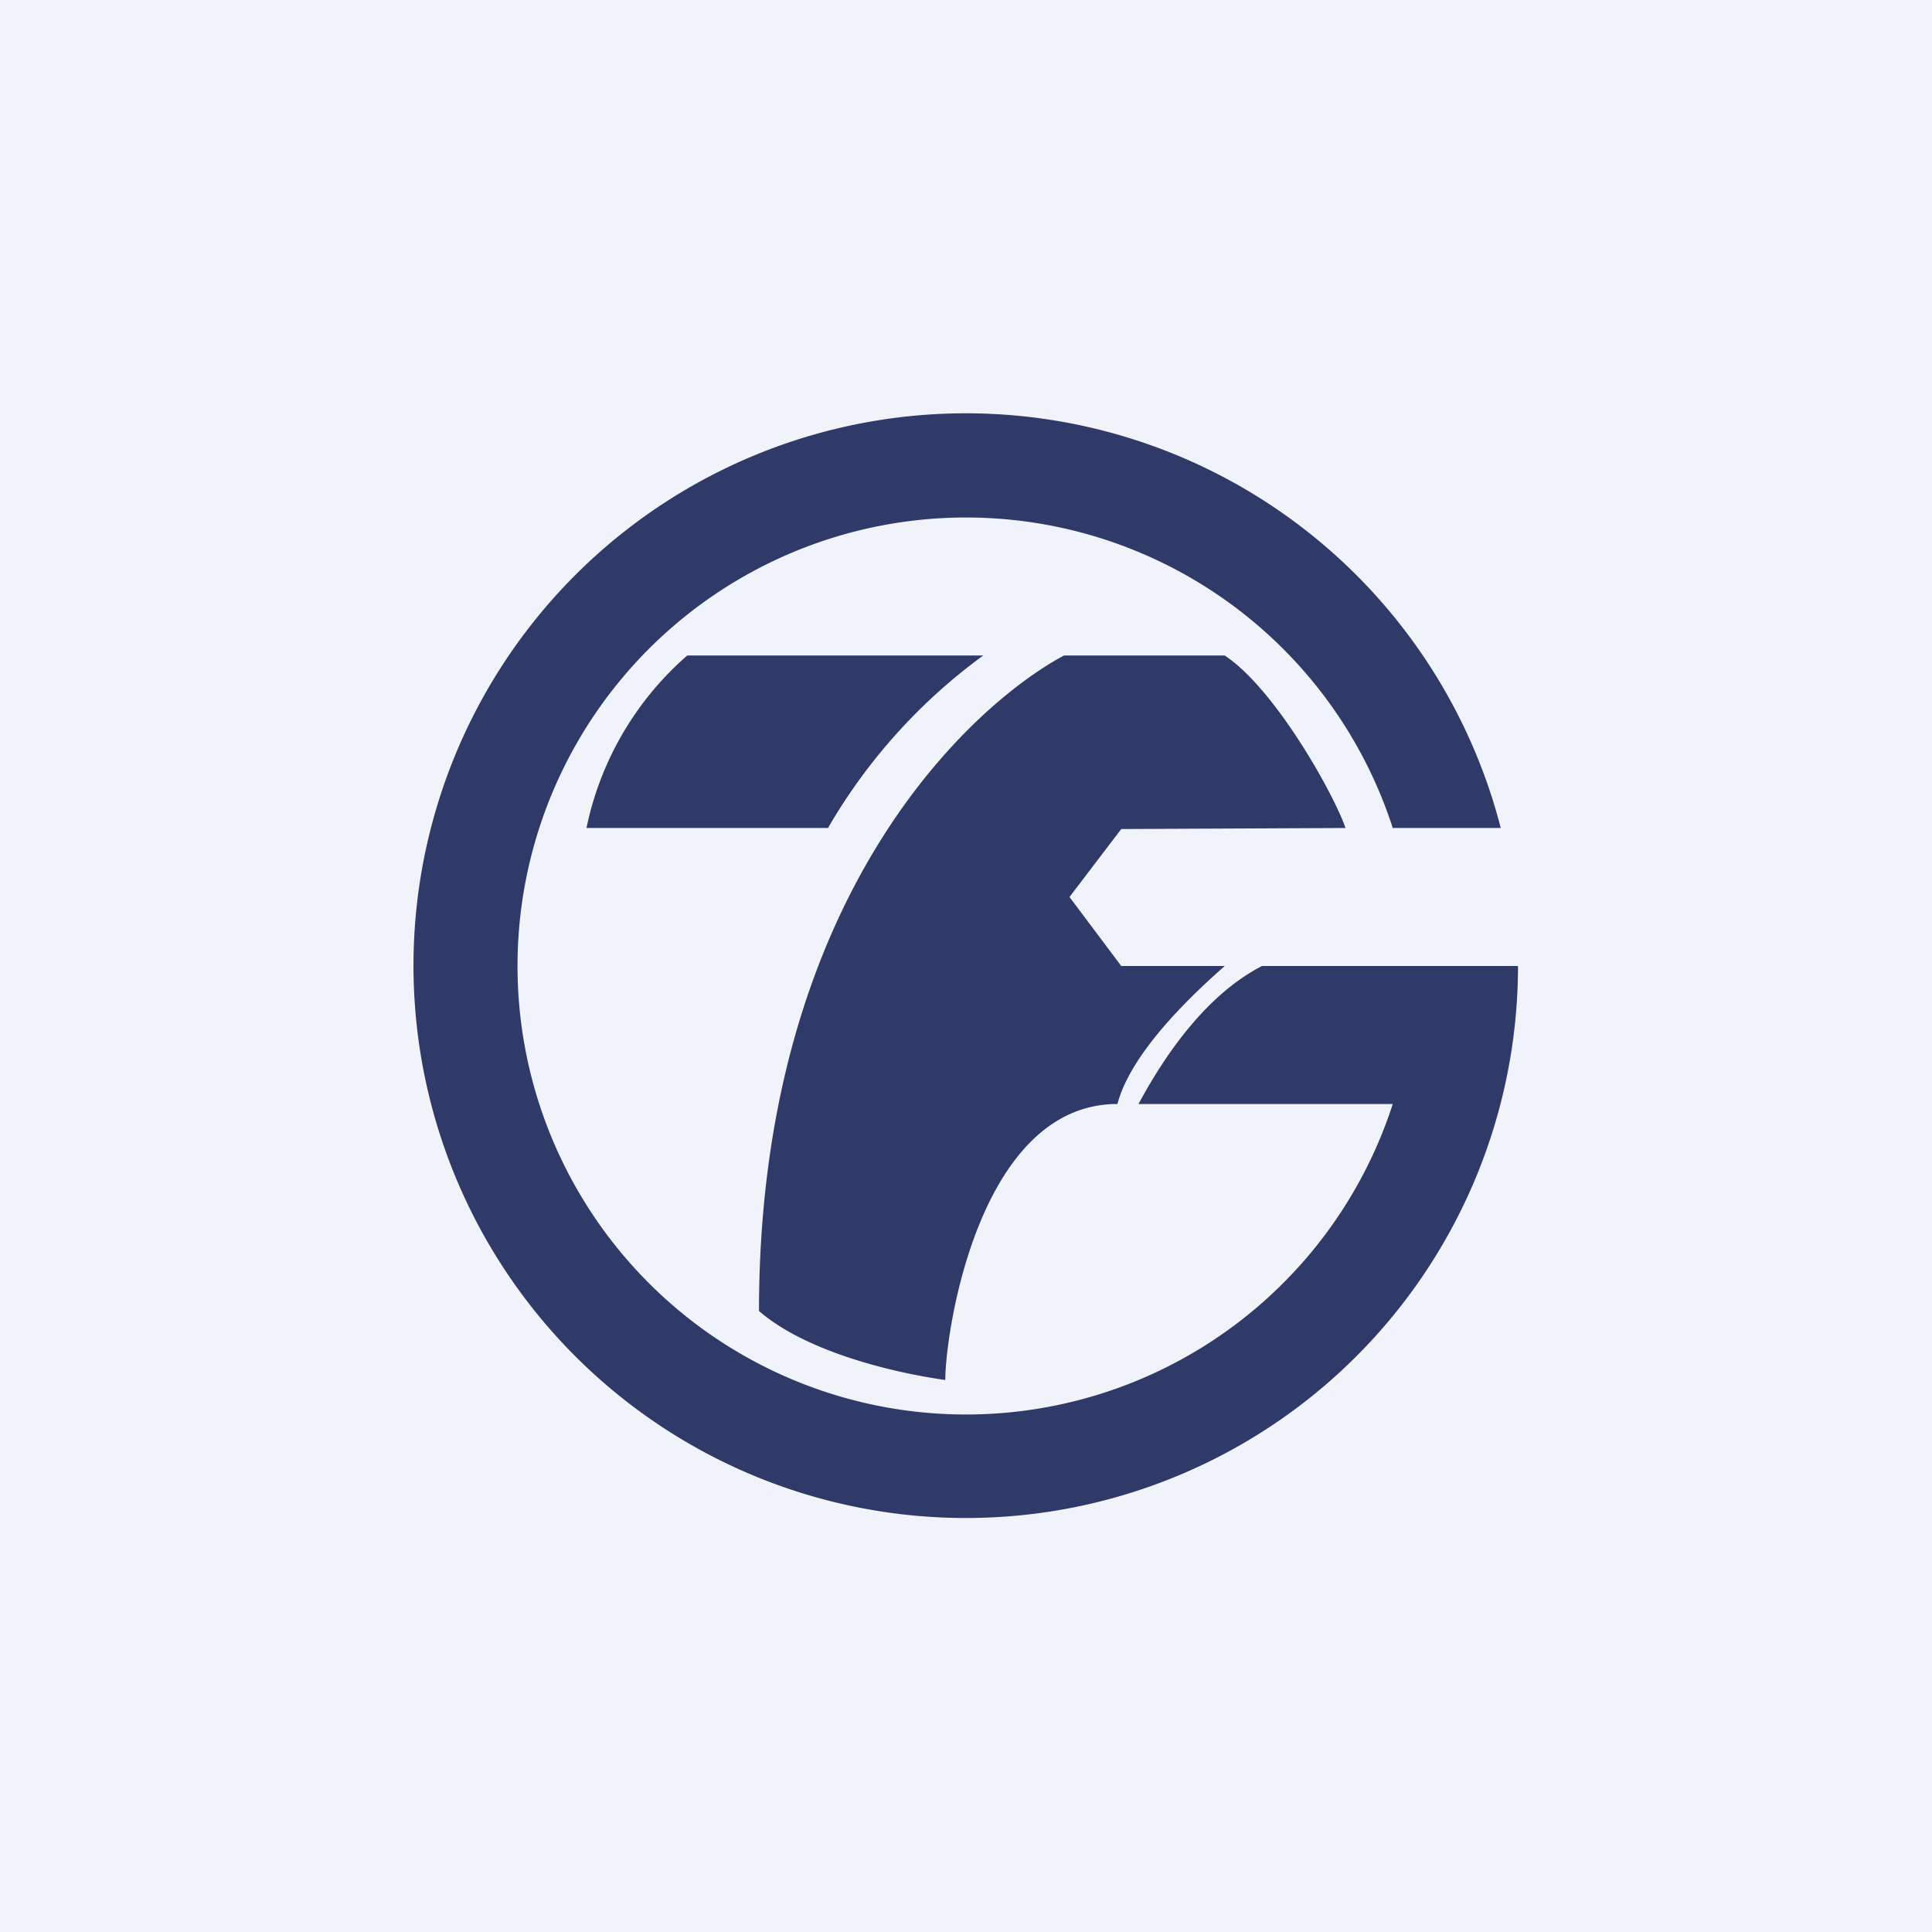
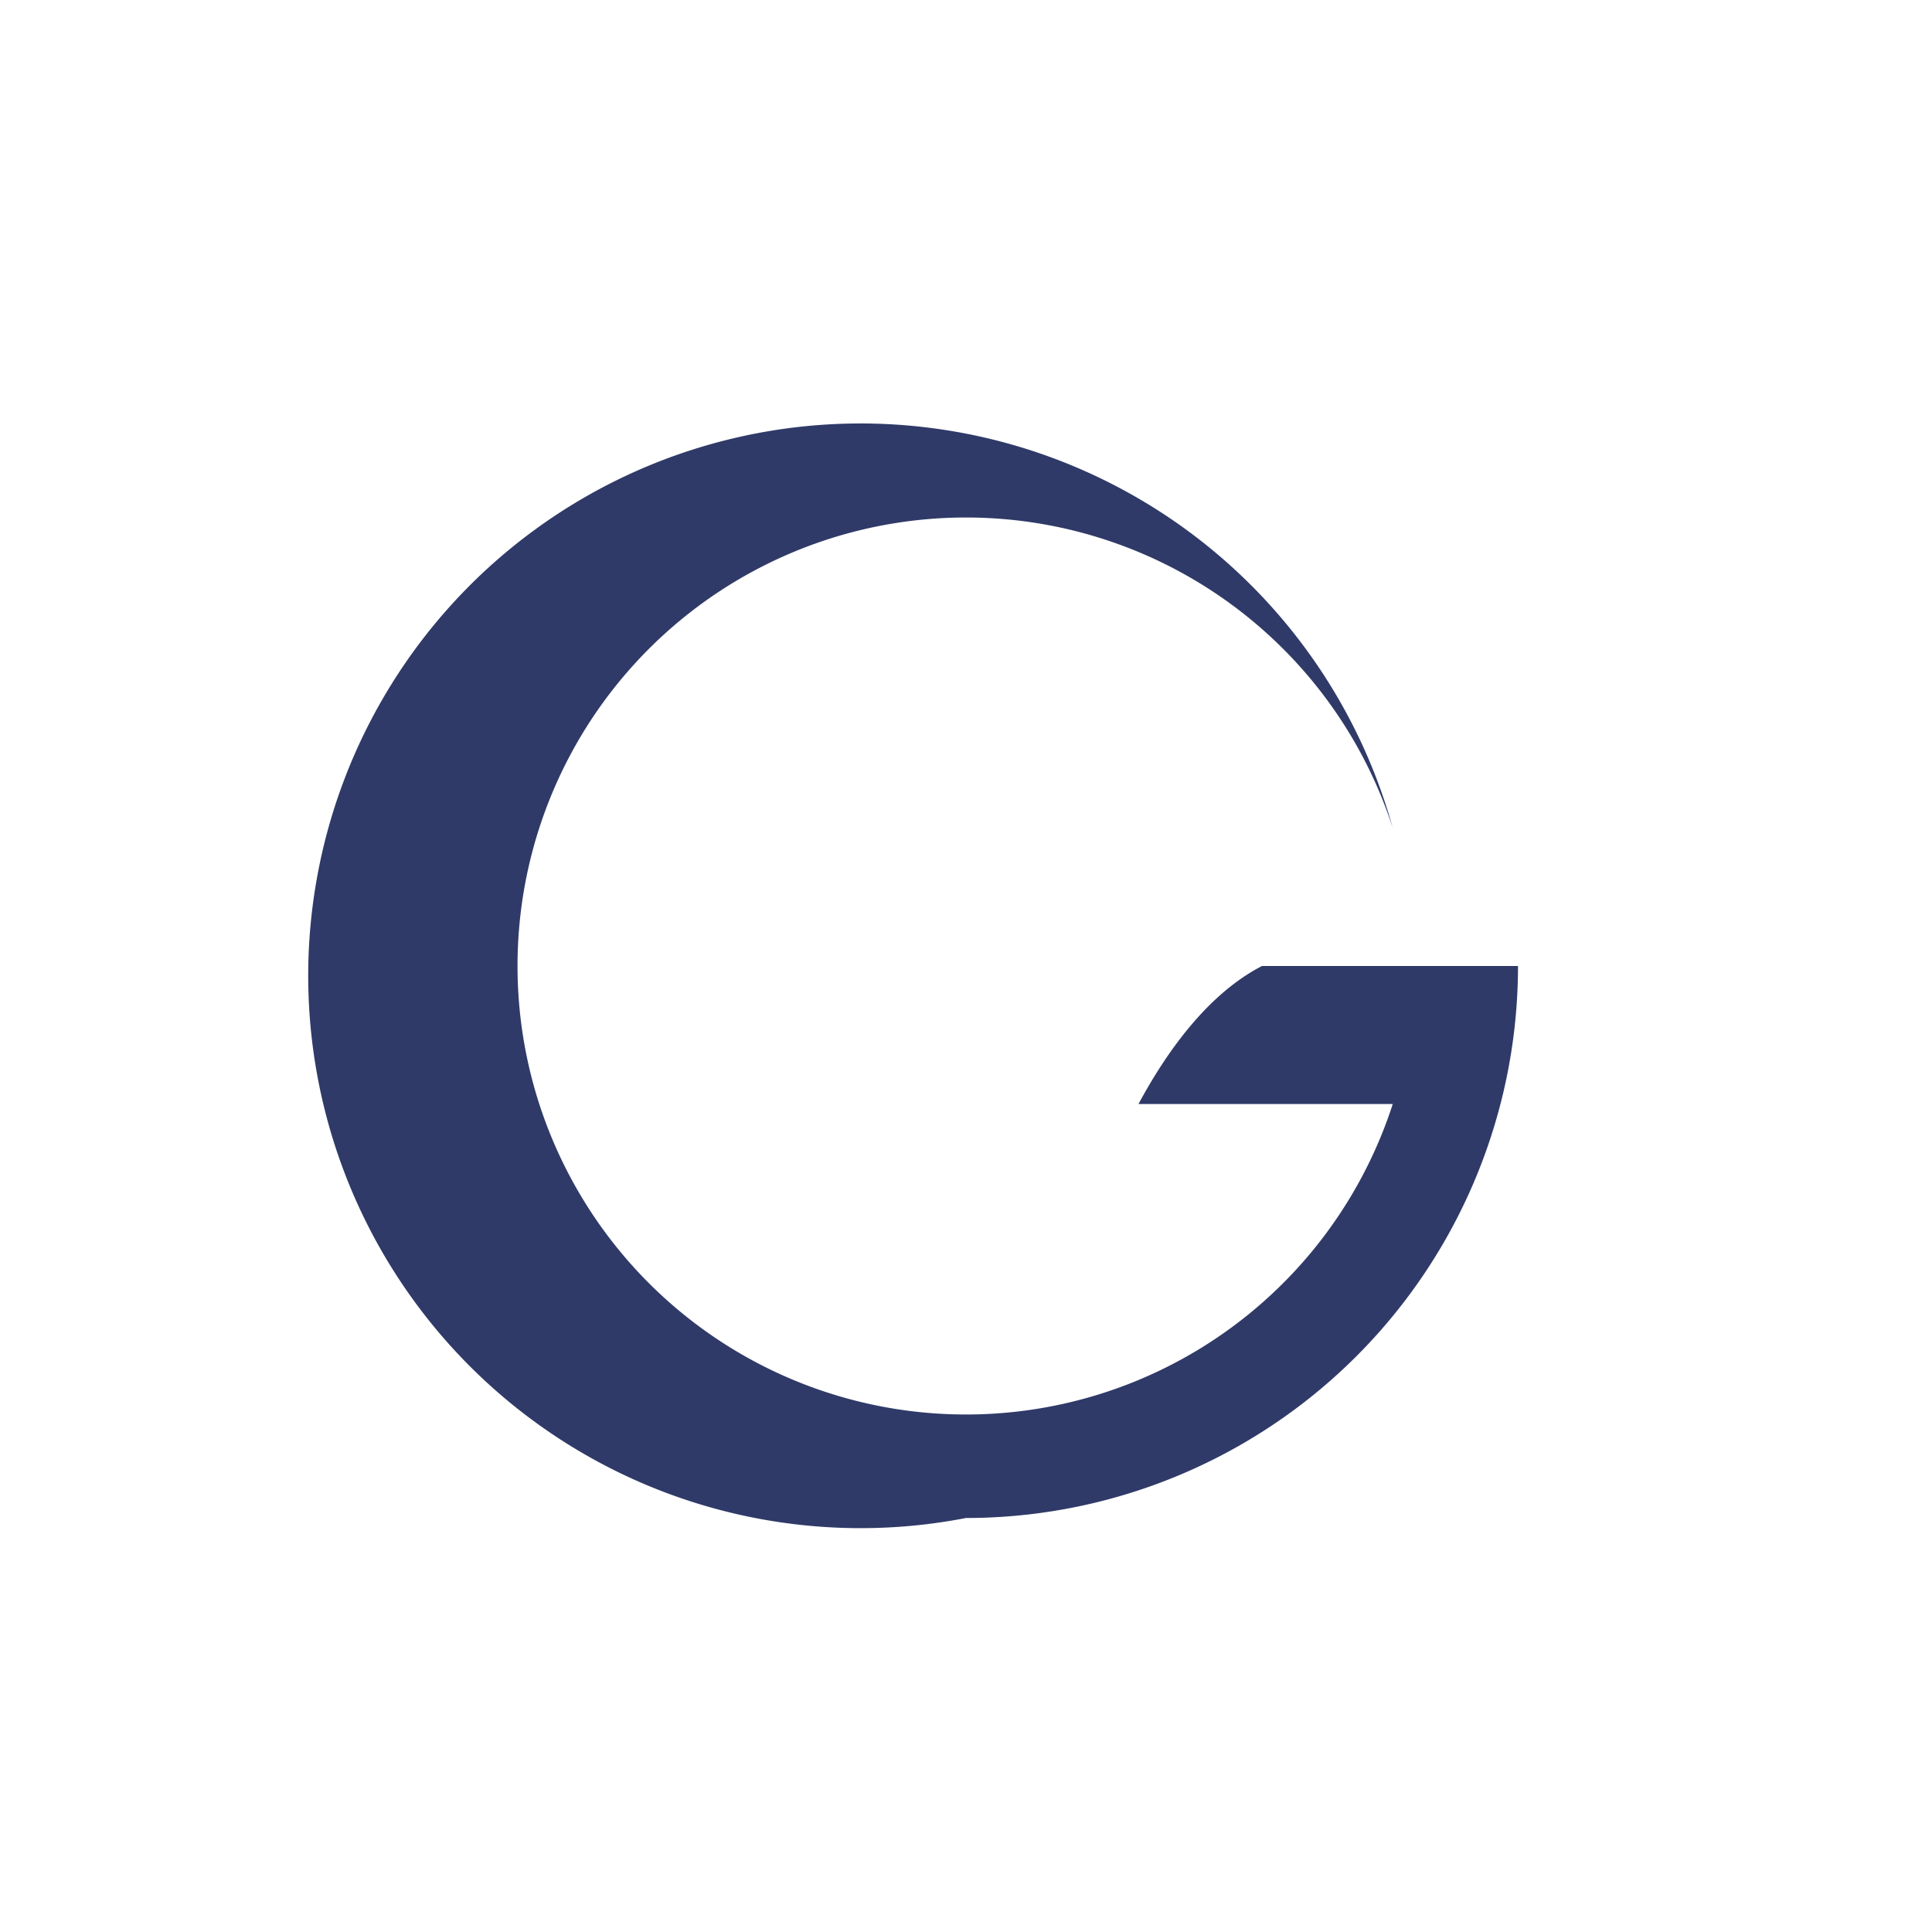
<svg xmlns="http://www.w3.org/2000/svg" width="56" height="56" viewBox="0 0 56 56">
-   <path fill="#F0F3FA" d="M0 0h56v56H0z" />
-   <path d="M28 44a16 16 0 0 0 16-16h-7.42c-1.55.8-2.74 2.44-3.58 4h7.37a13 13 0 1 1 0-8h3.13A16.01 16.01 0 1 0 28 44Z" fill="#2F3A68" />
-   <path d="M19.92 19h8.58a16.28 16.28 0 0 0-4.5 5h-7a9.06 9.06 0 0 1 2.92-5ZM35.5 19c1.5 1 3.2 4.1 3.5 5l-6.5.03L31 26l1.5 2h3c-2.05 1.8-2.88 3.11-3.11 4-4.01 0-4.99 6.6-4.99 8-1.69-.24-4.1-.87-5.4-2 0-12 6.15-17.56 8.84-19h4.66Z" fill="#2F3A68" />
+   <path d="M28 44a16 16 0 0 0 16-16h-7.42c-1.55.8-2.74 2.44-3.58 4h7.37a13 13 0 1 1 0-8A16.01 16.01 0 1 0 28 44Z" fill="#2F3A68" />
</svg>